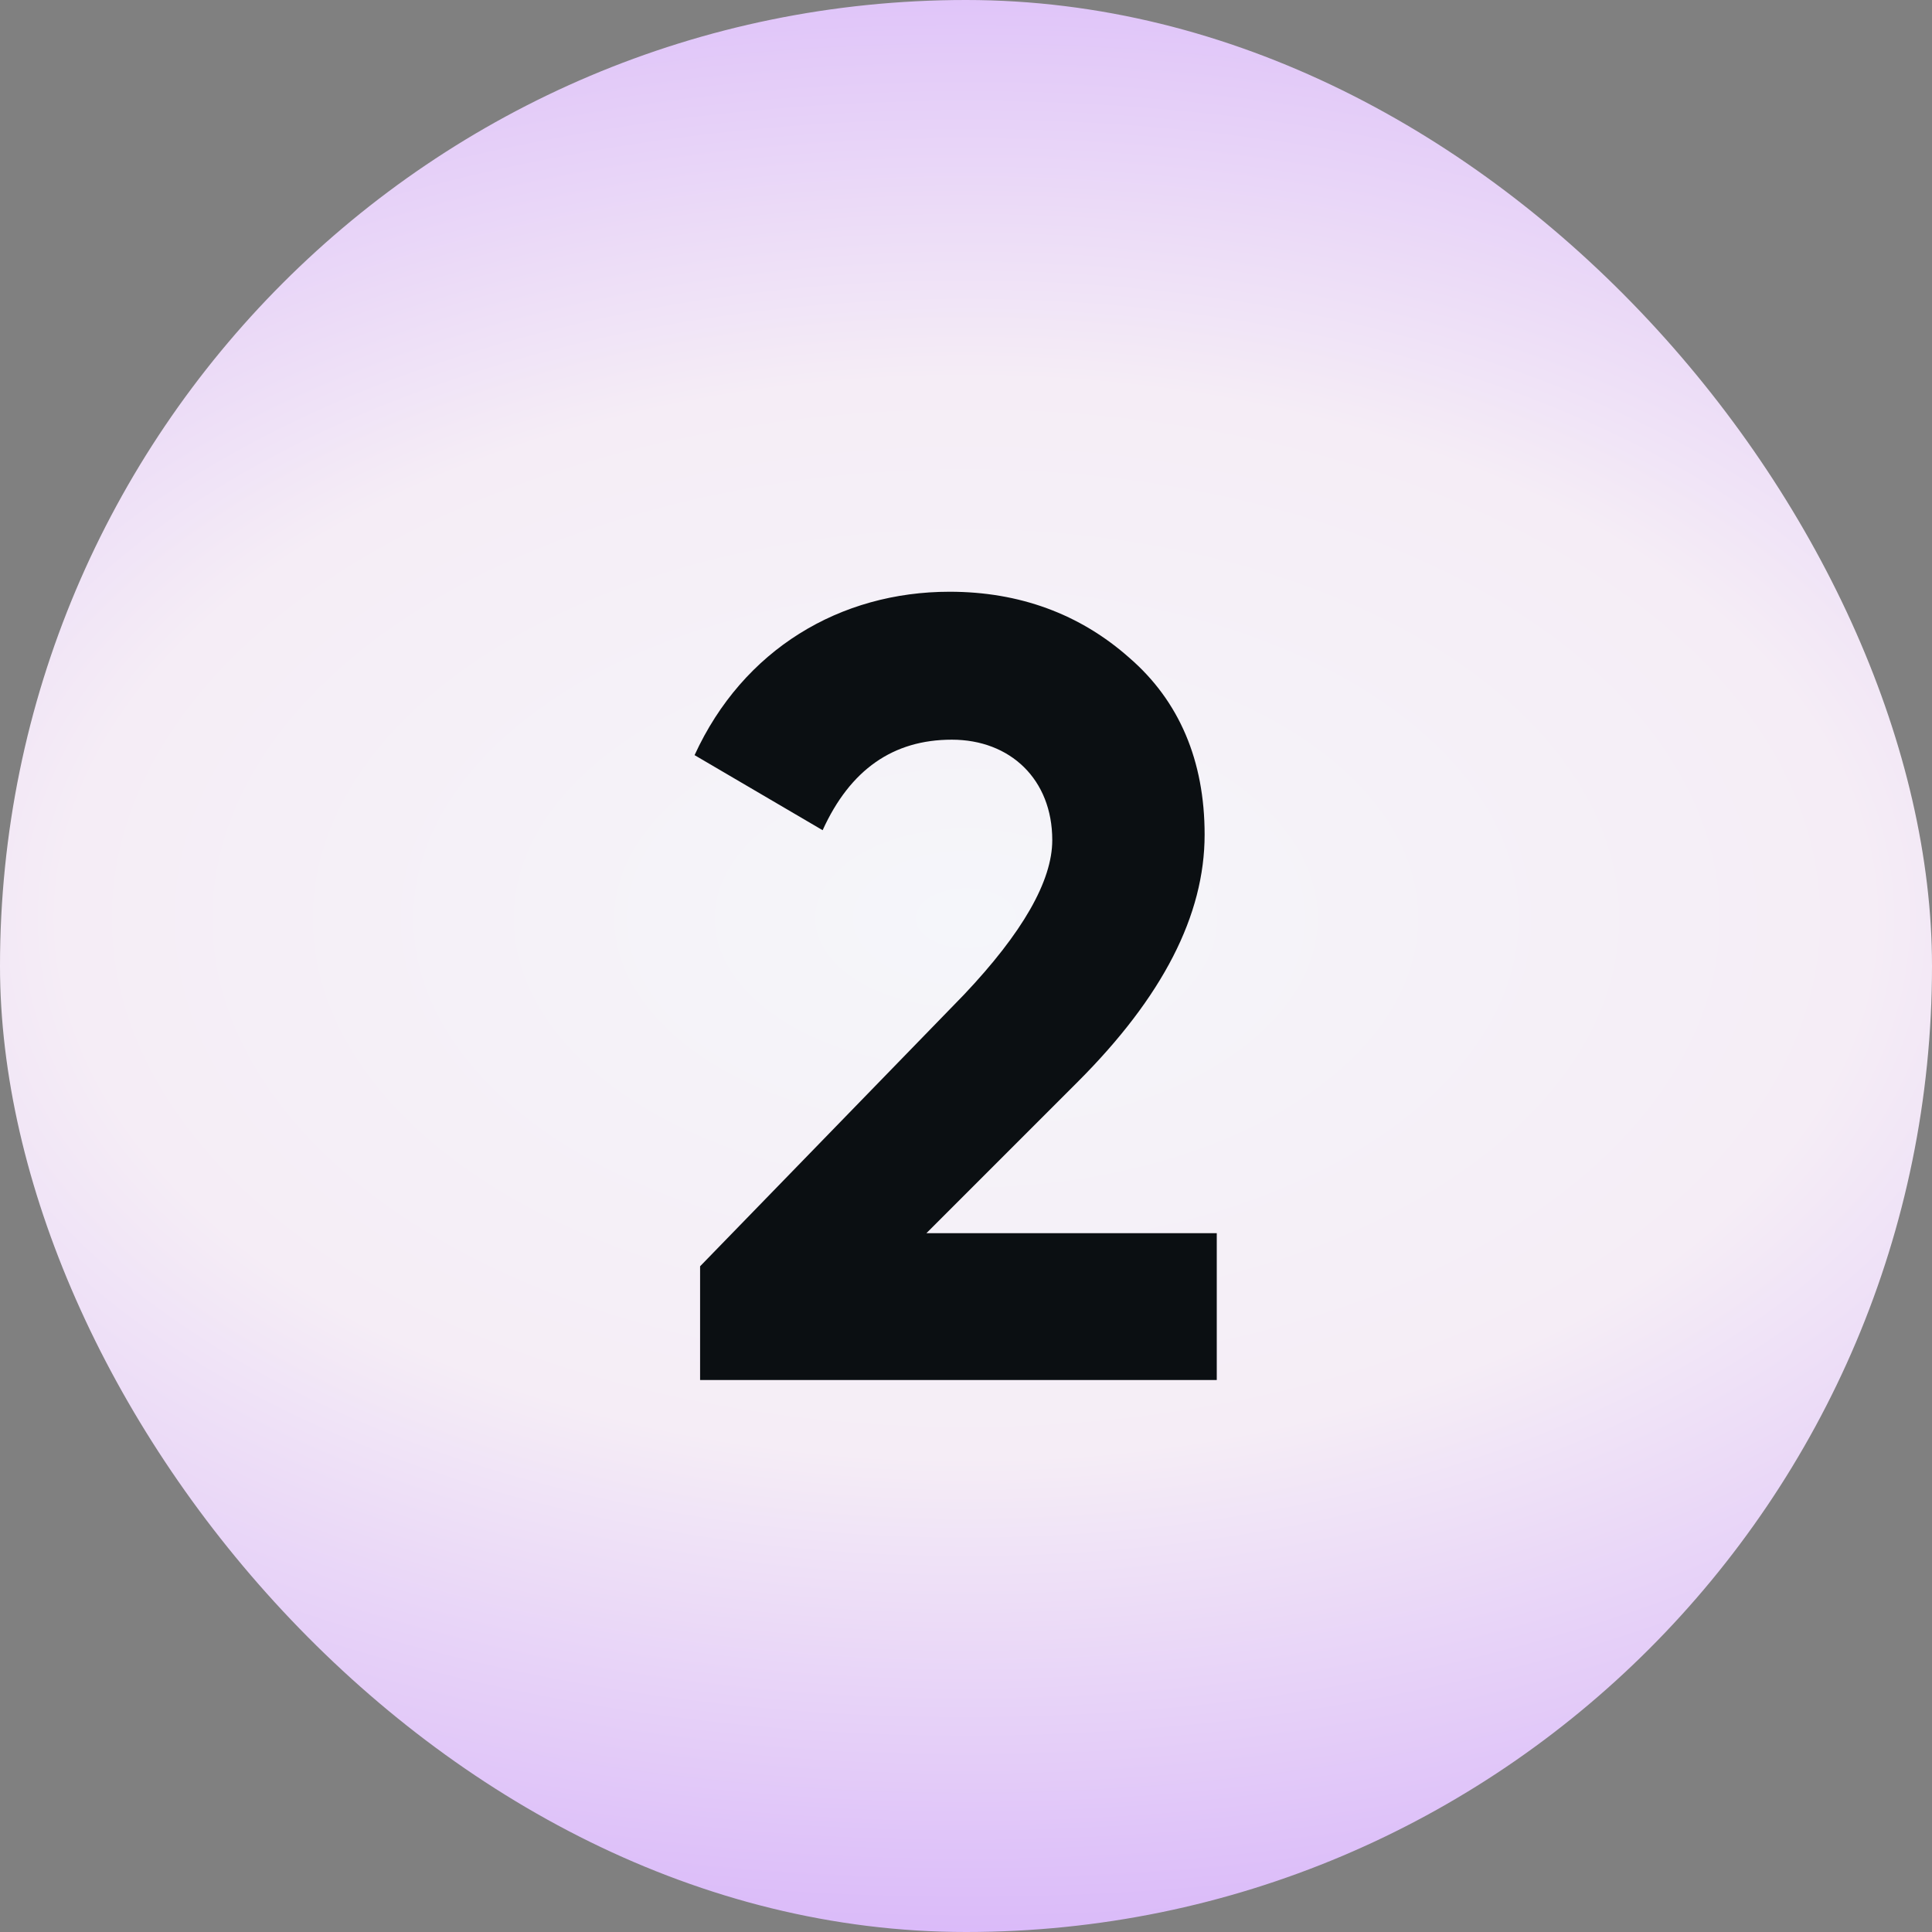
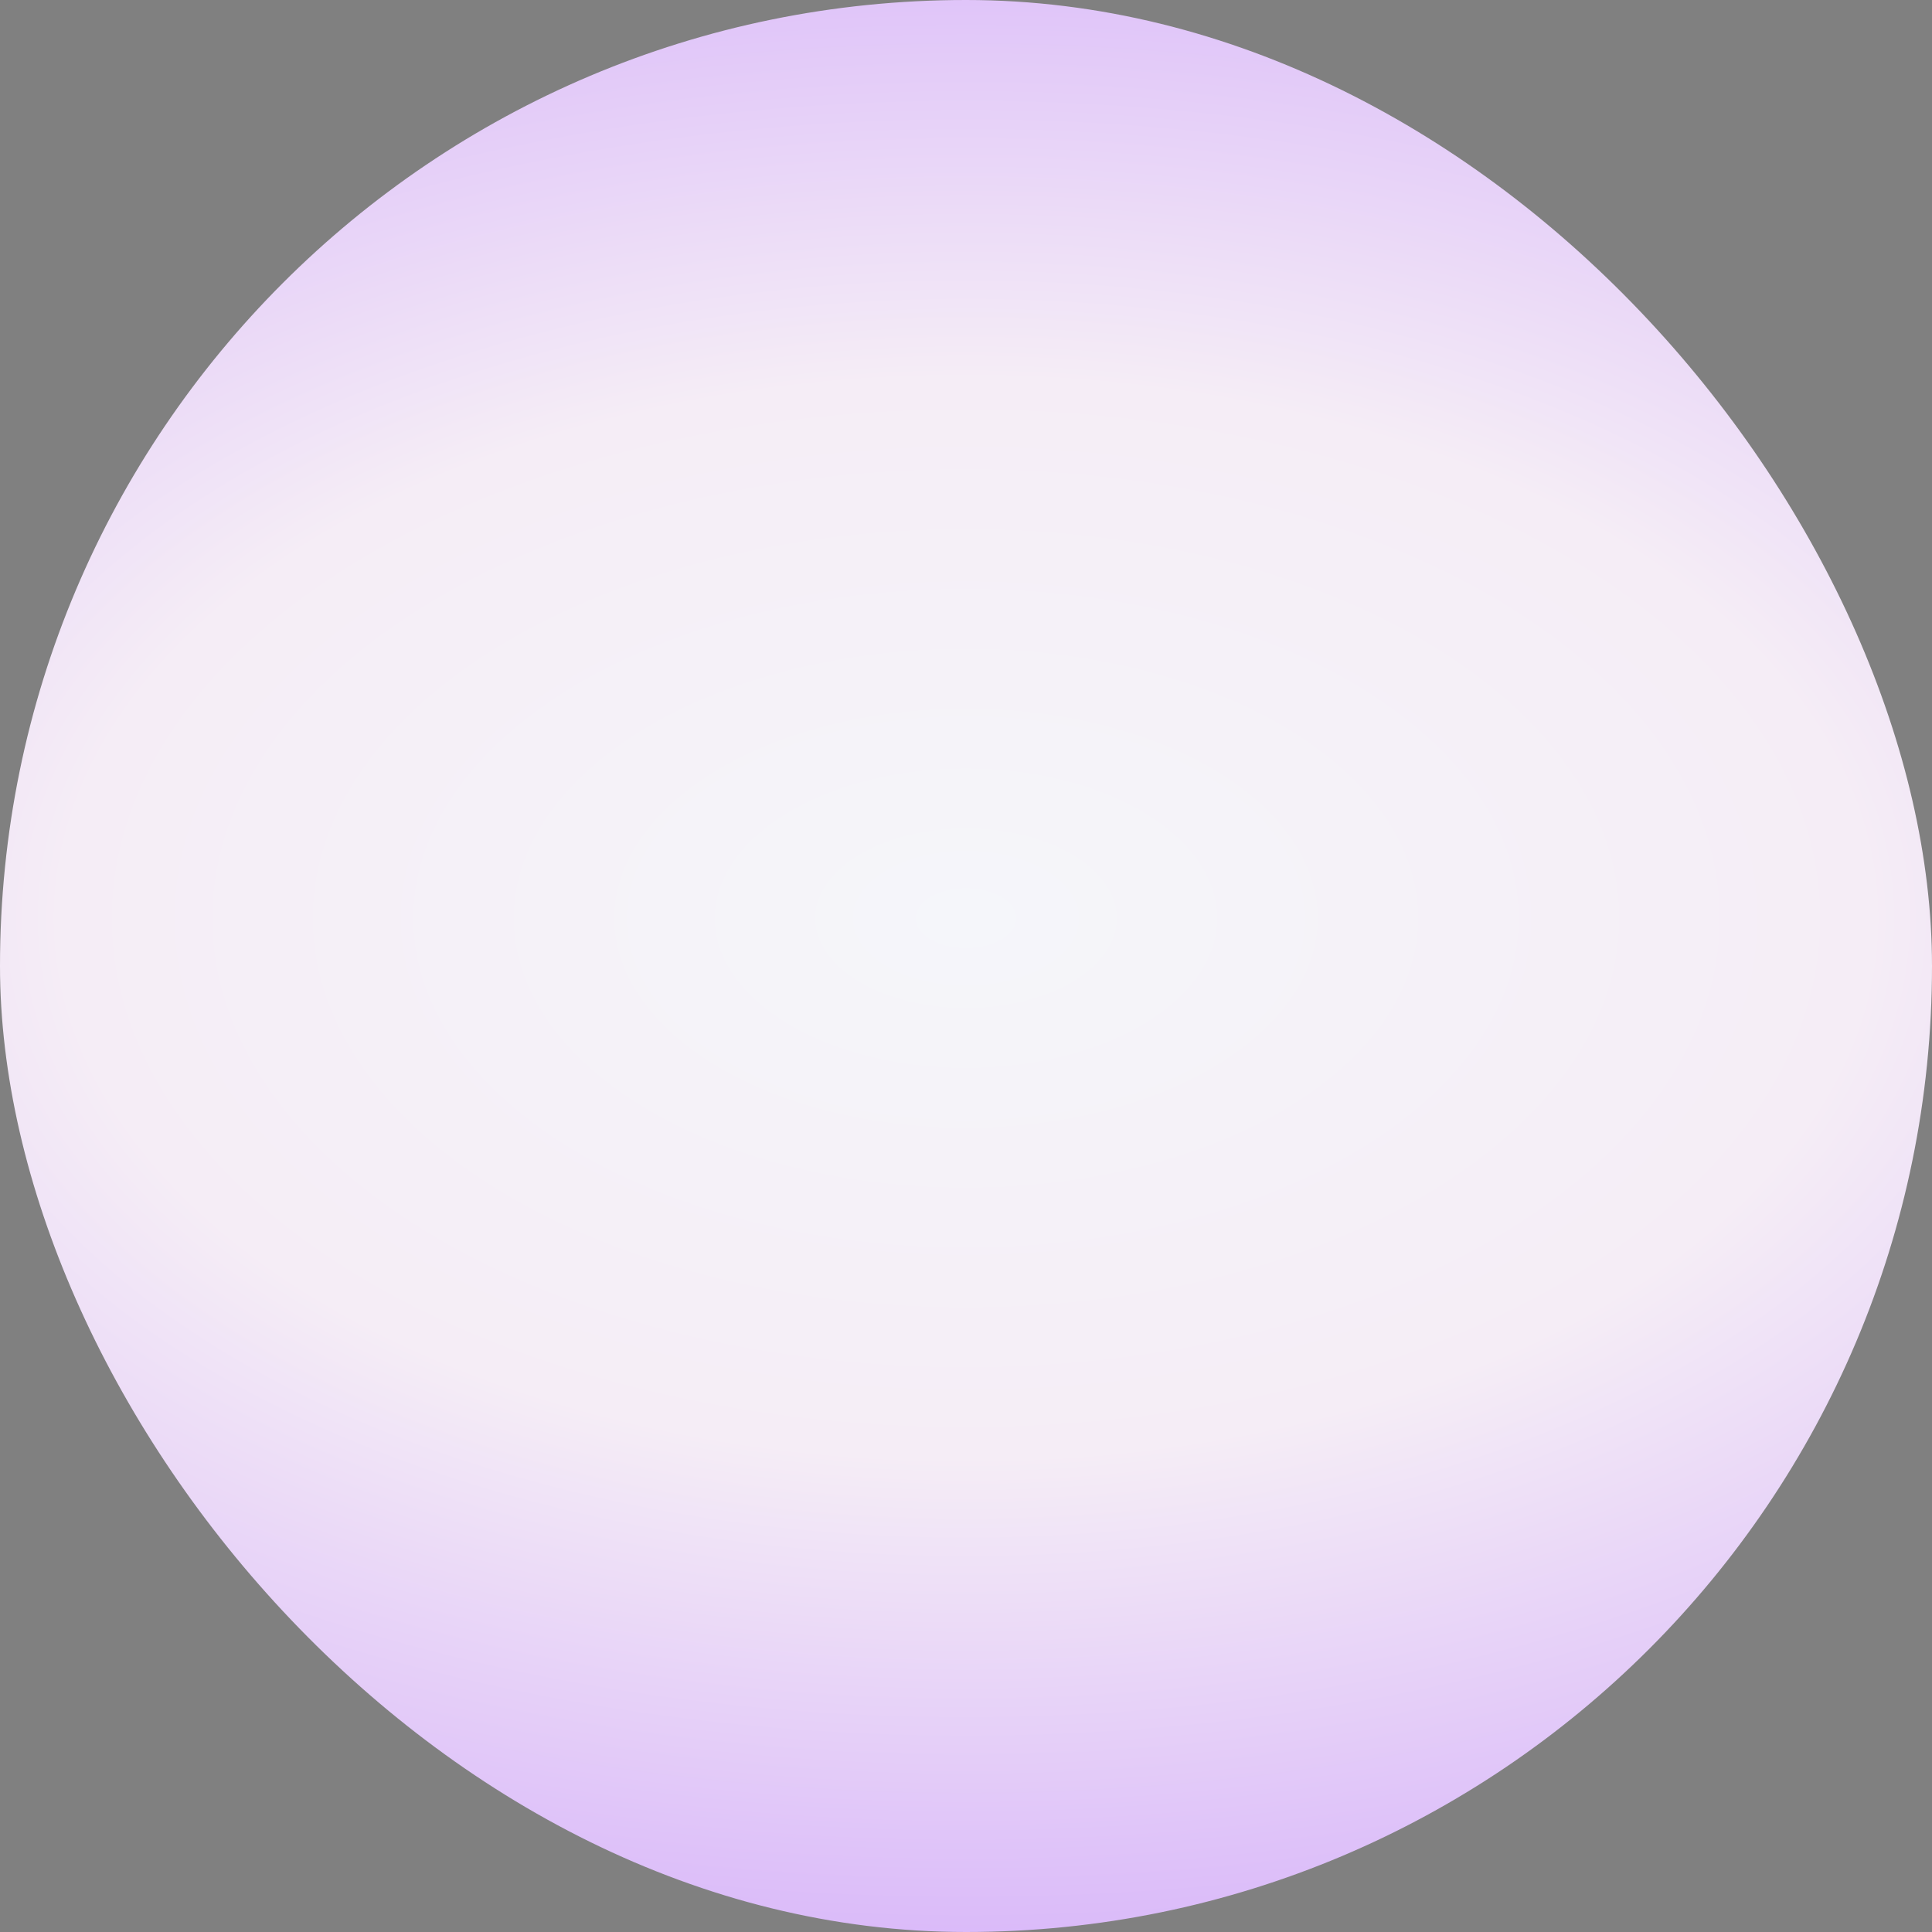
<svg xmlns="http://www.w3.org/2000/svg" width="49" height="49" fill="none">
  <rect width="100%" height="100%" fill="#808080" stroke="none" />
  <rect width="49" height="49" fill="url(#a)" rx="24.5" />
-   <path fill="#0B0F12" d="M30.86 35H17.756v-2.884l6.692-6.888c1.484-1.568 2.24-2.884 2.24-3.92 0-1.54-1.064-2.548-2.548-2.548s-2.576.756-3.276 2.296l-3.248-1.904c1.232-2.688 3.696-4.144 6.468-4.144 1.764 0 3.304.56 4.564 1.68 1.26 1.092 1.904 2.604 1.904 4.48 0 2.044-1.064 4.116-3.22 6.272l-3.836 3.836h7.364V35Z" />
  <defs>
    <radialGradient id="a" cx="0" cy="0" r="1" gradientTransform="matrix(0 27.053 -45.23 0 24.5 23.3)" gradientUnits="userSpaceOnUse">
      <stop stop-color="#F5F6FA" />
      <stop offset=".5" stop-color="#F5EDF6" />
      <stop offset="1" stop-color="#D7B4FA" />
    </radialGradient>
  </defs>
</svg>